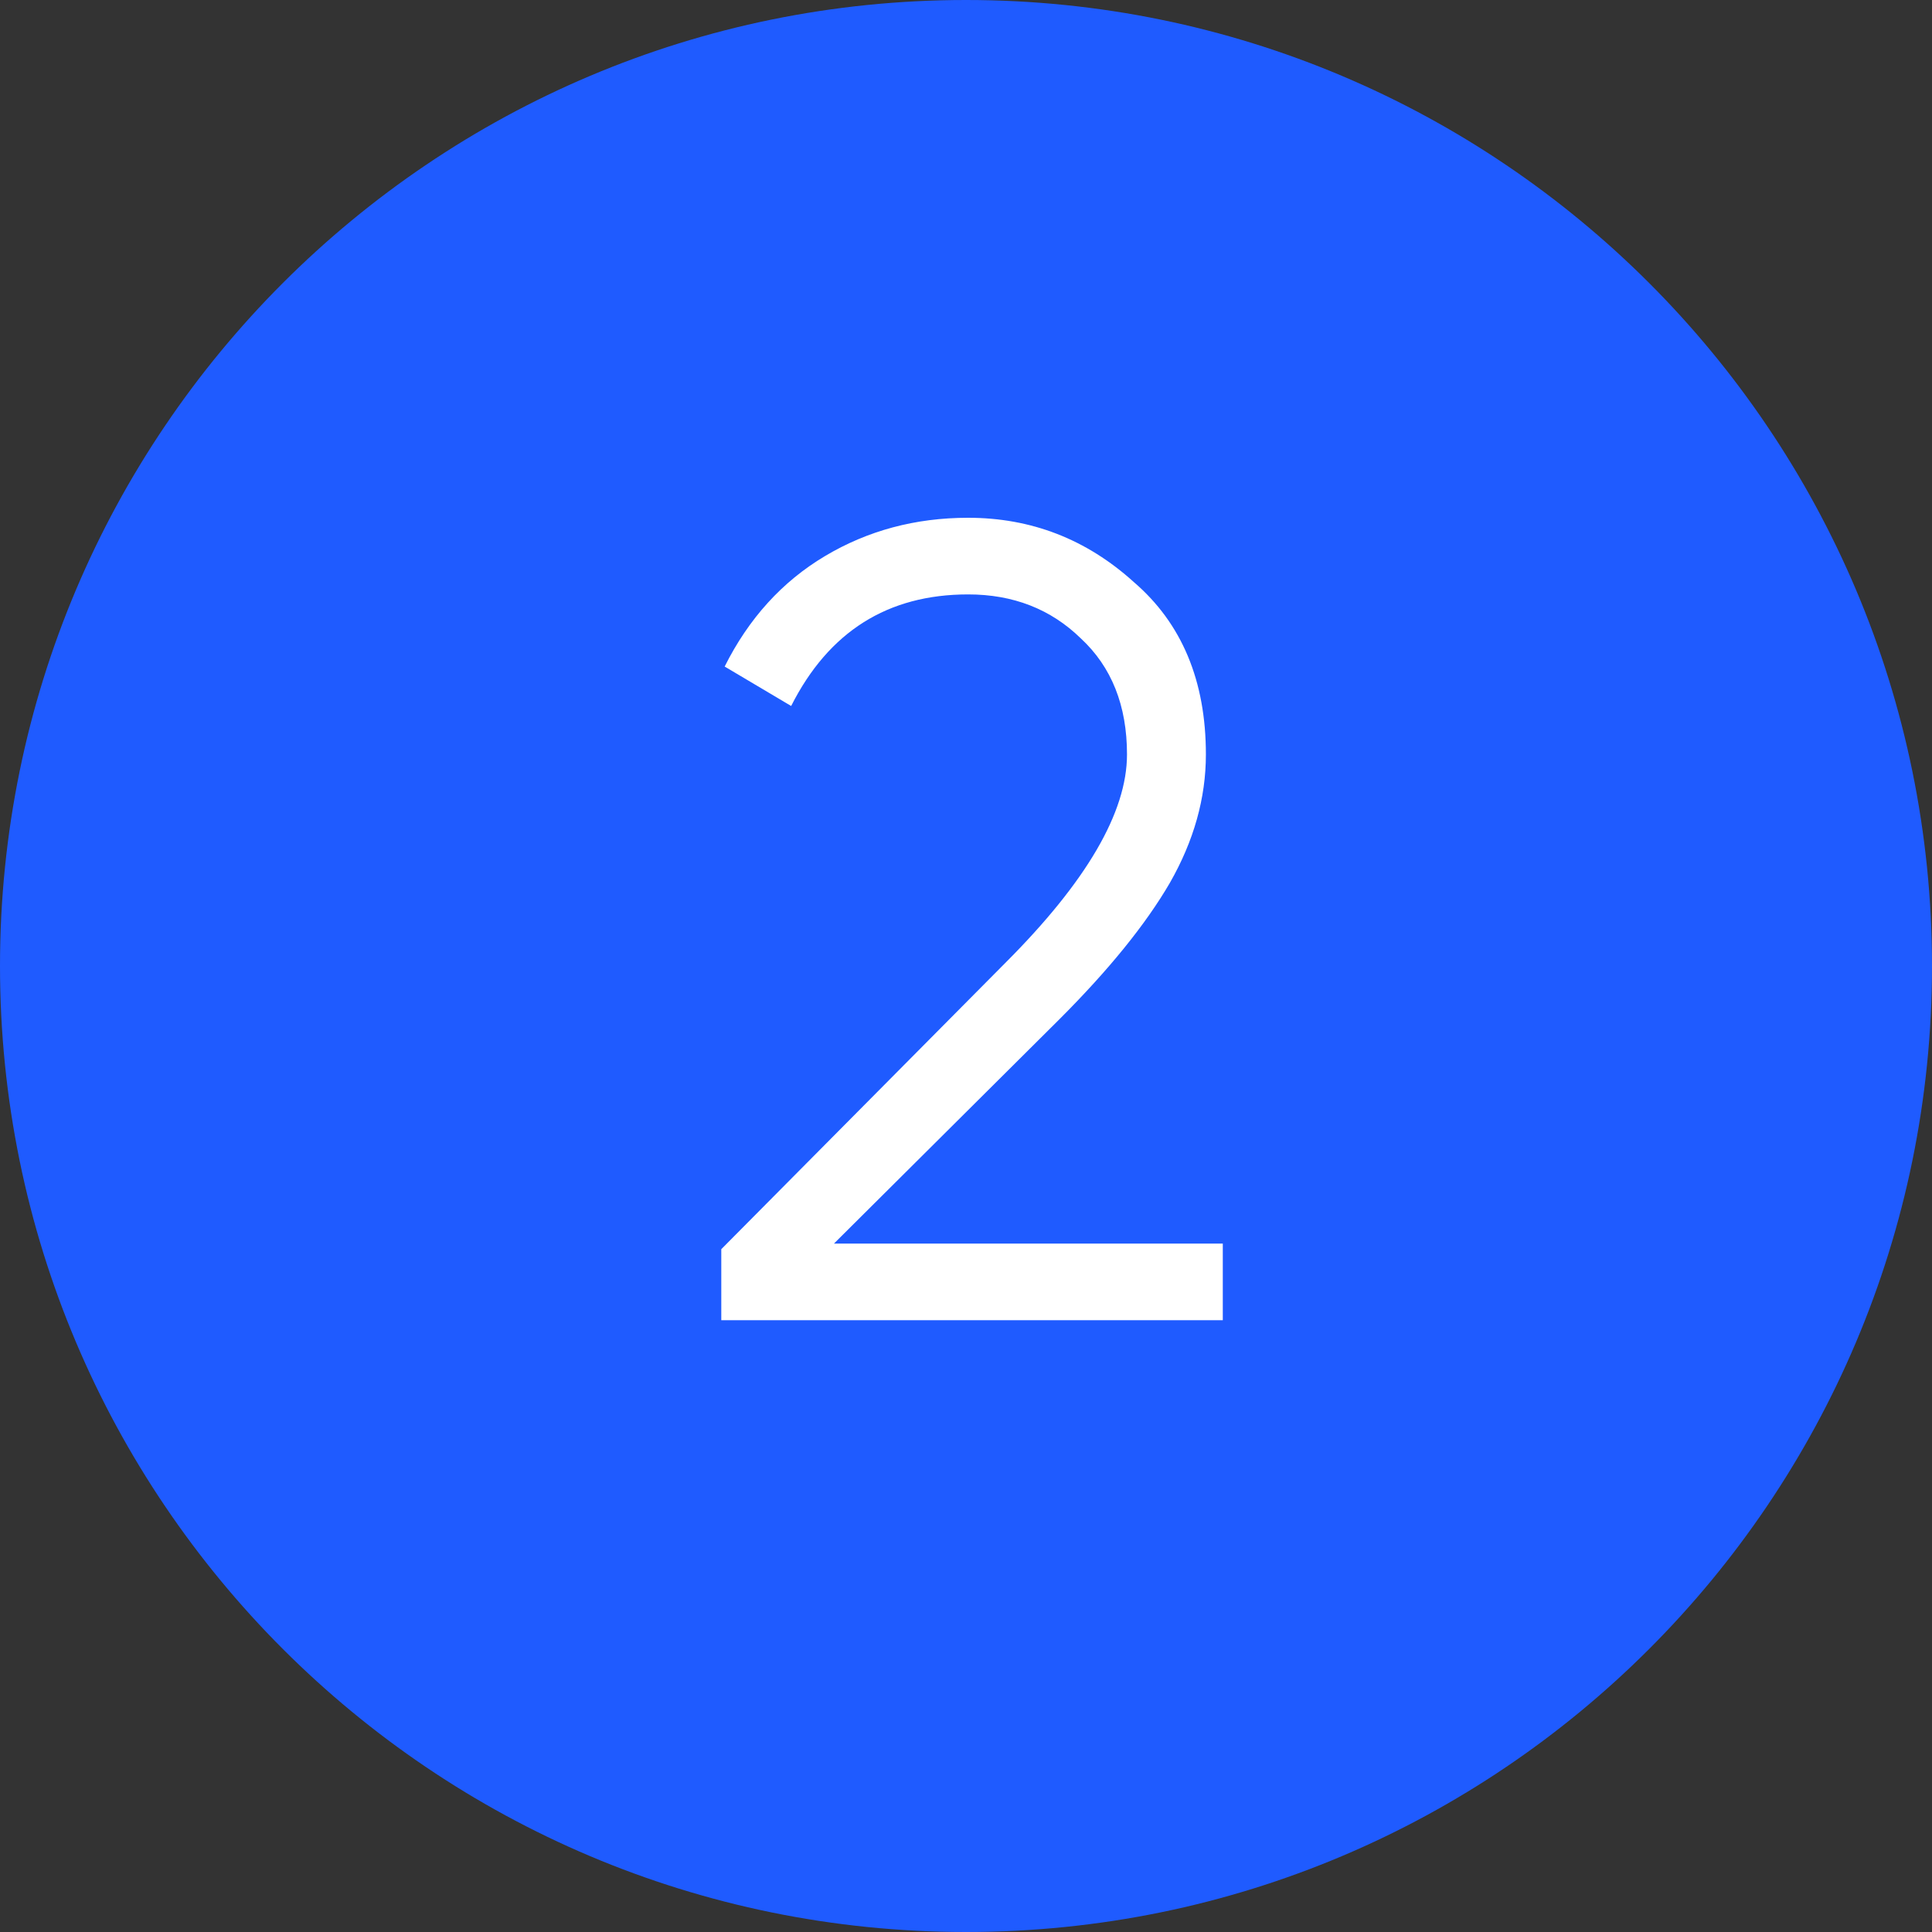
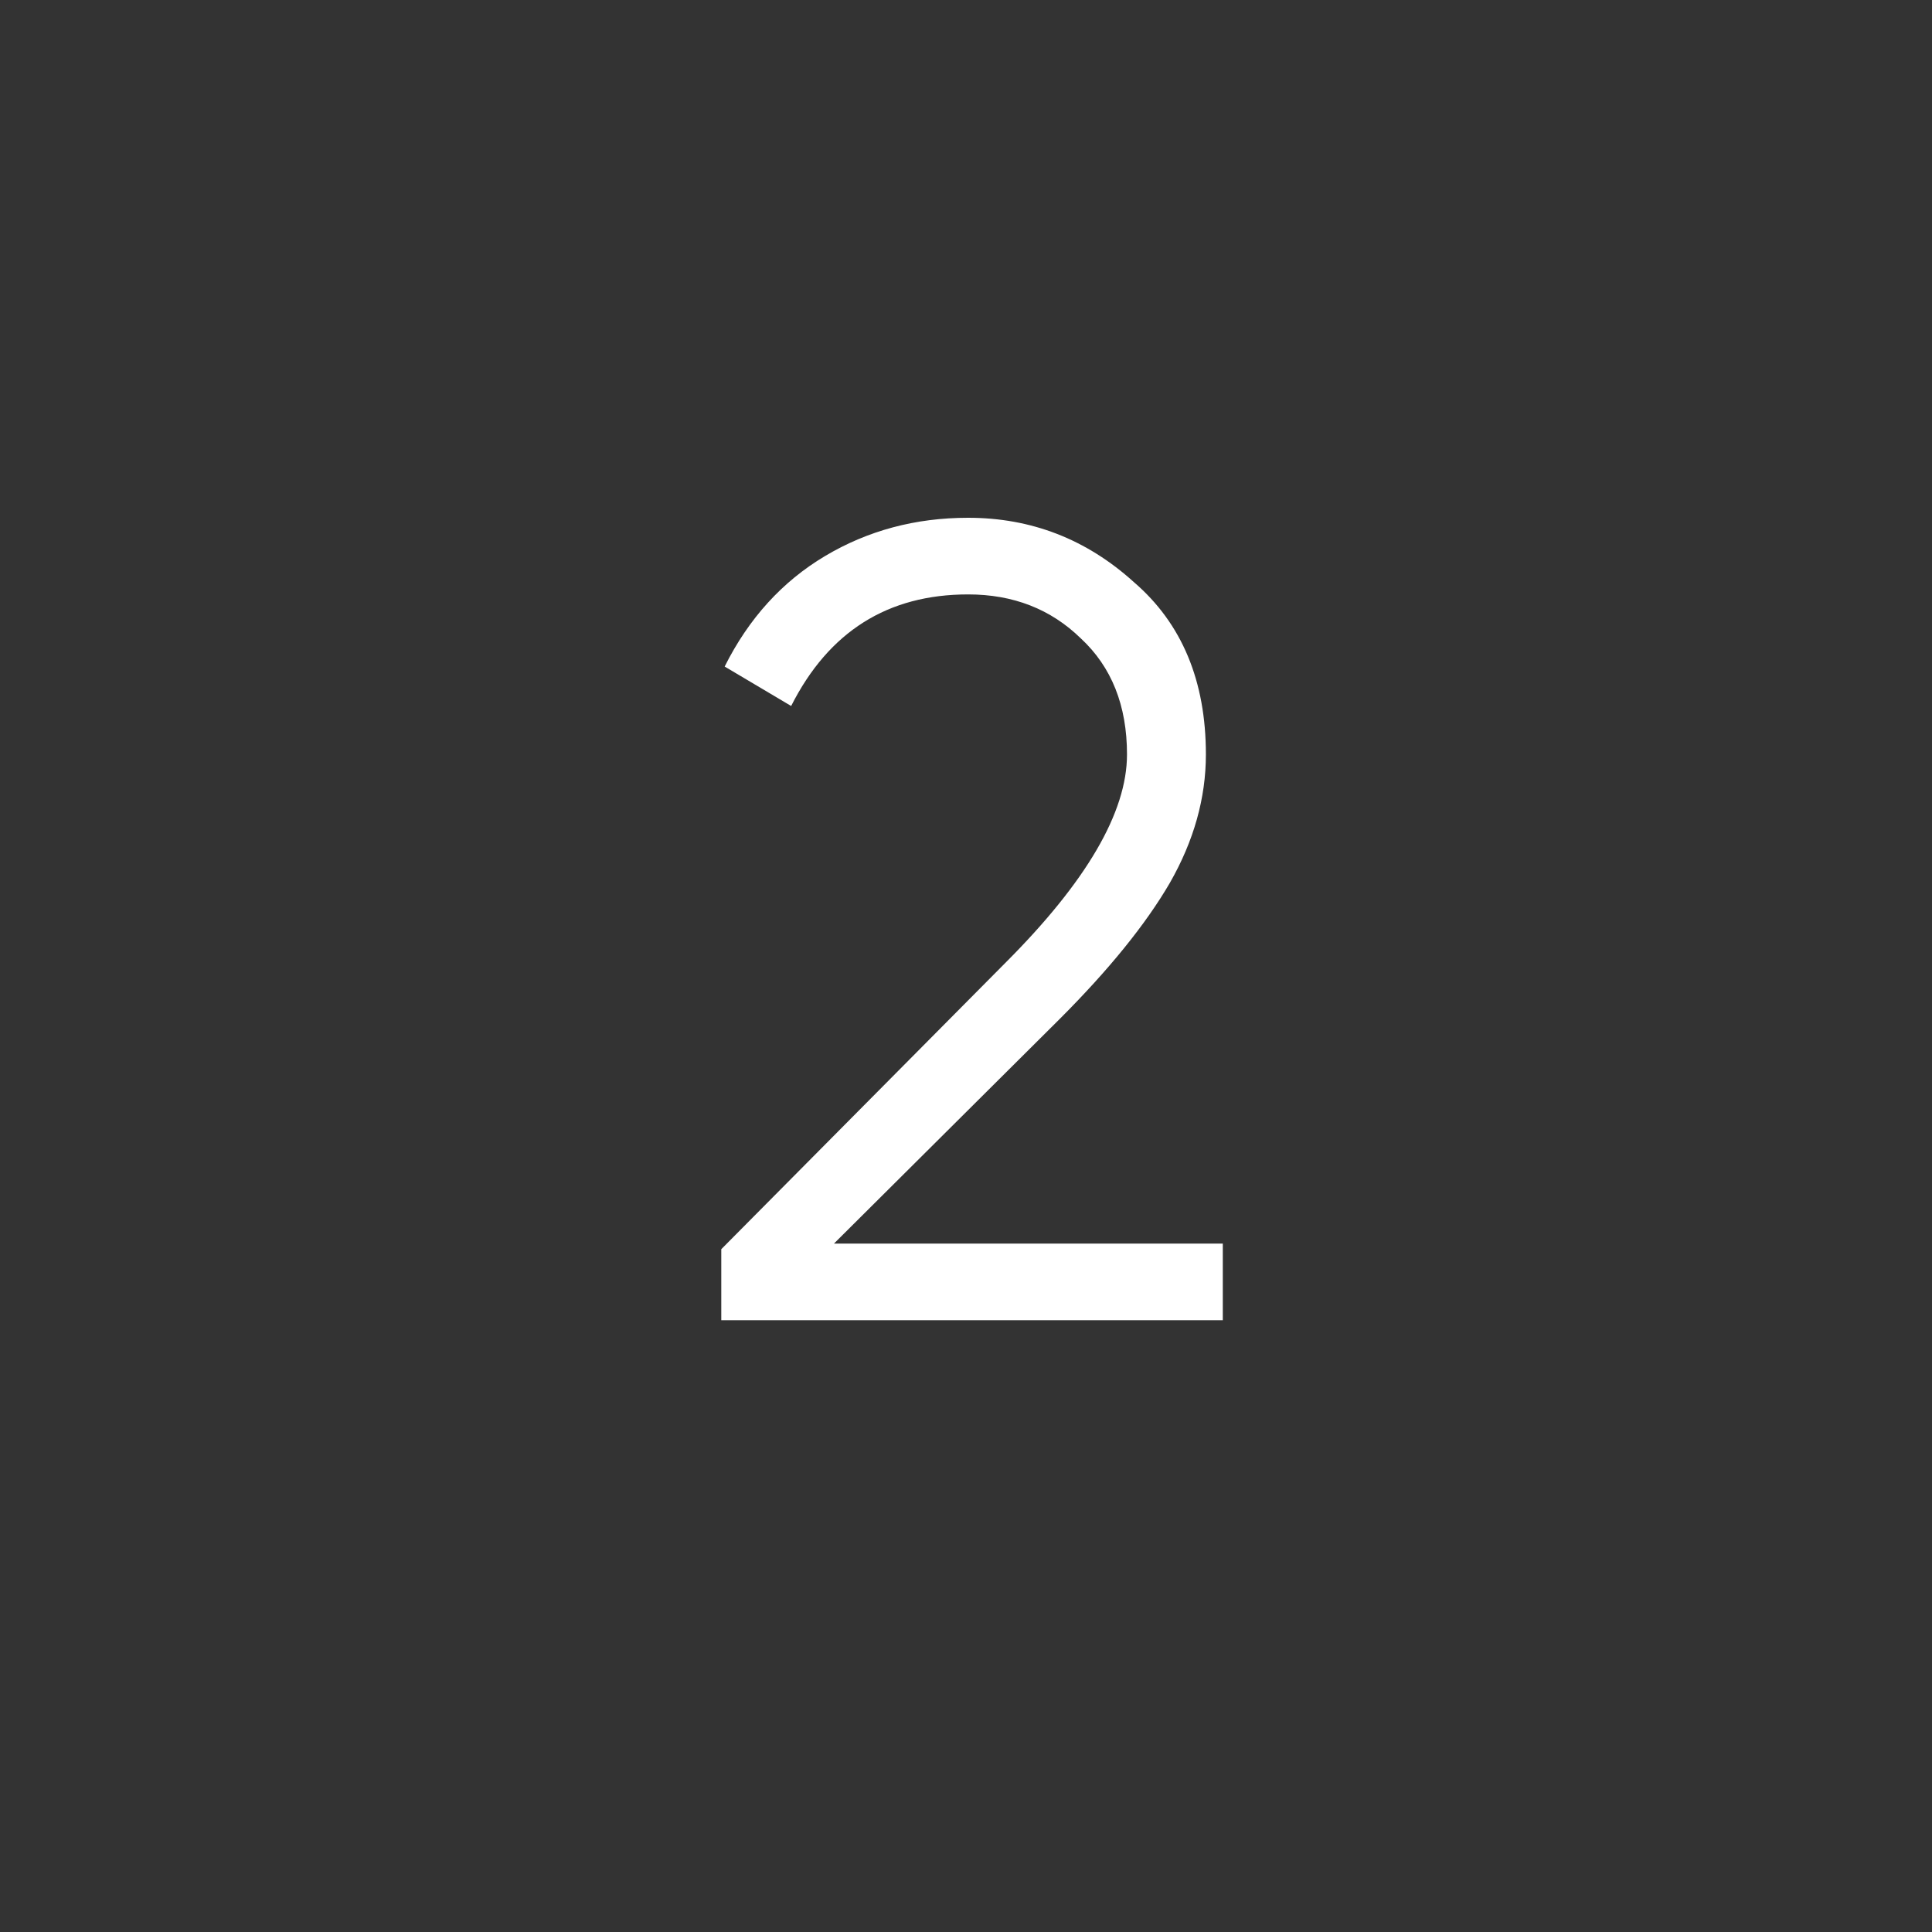
<svg xmlns="http://www.w3.org/2000/svg" width="60" height="60" viewBox="0 0 60 60" fill="none">
  <rect x="0" y="0" width="60" height="60" fill="#333333" stroke="none" />
-   <path d="M60 30C60 46.569 46.569 60 30 60C13.431 60 0 46.569 0 30C0 13.431 13.431 0 30 0C46.569 0 60 13.431 60 30Z" fill="#1F5BFF" />
  <path d="M37.975 41H22.4V38.795L31.22 29.905C33.74 27.385 35 25.227 35 23.43C35 21.913 34.522 20.712 33.565 19.825C32.632 18.915 31.465 18.46 30.065 18.46C27.568 18.46 25.737 19.615 24.57 21.925L22.505 20.7C23.252 19.207 24.29 18.063 25.62 17.27C26.95 16.477 28.432 16.08 30.065 16.08C32.025 16.08 33.74 16.745 35.21 18.075C36.703 19.358 37.45 21.143 37.45 23.43C37.45 24.783 37.077 26.113 36.33 27.42C35.583 28.703 34.44 30.115 32.9 31.655L25.9 38.62H37.975V41Z" fill="white" />
</svg>